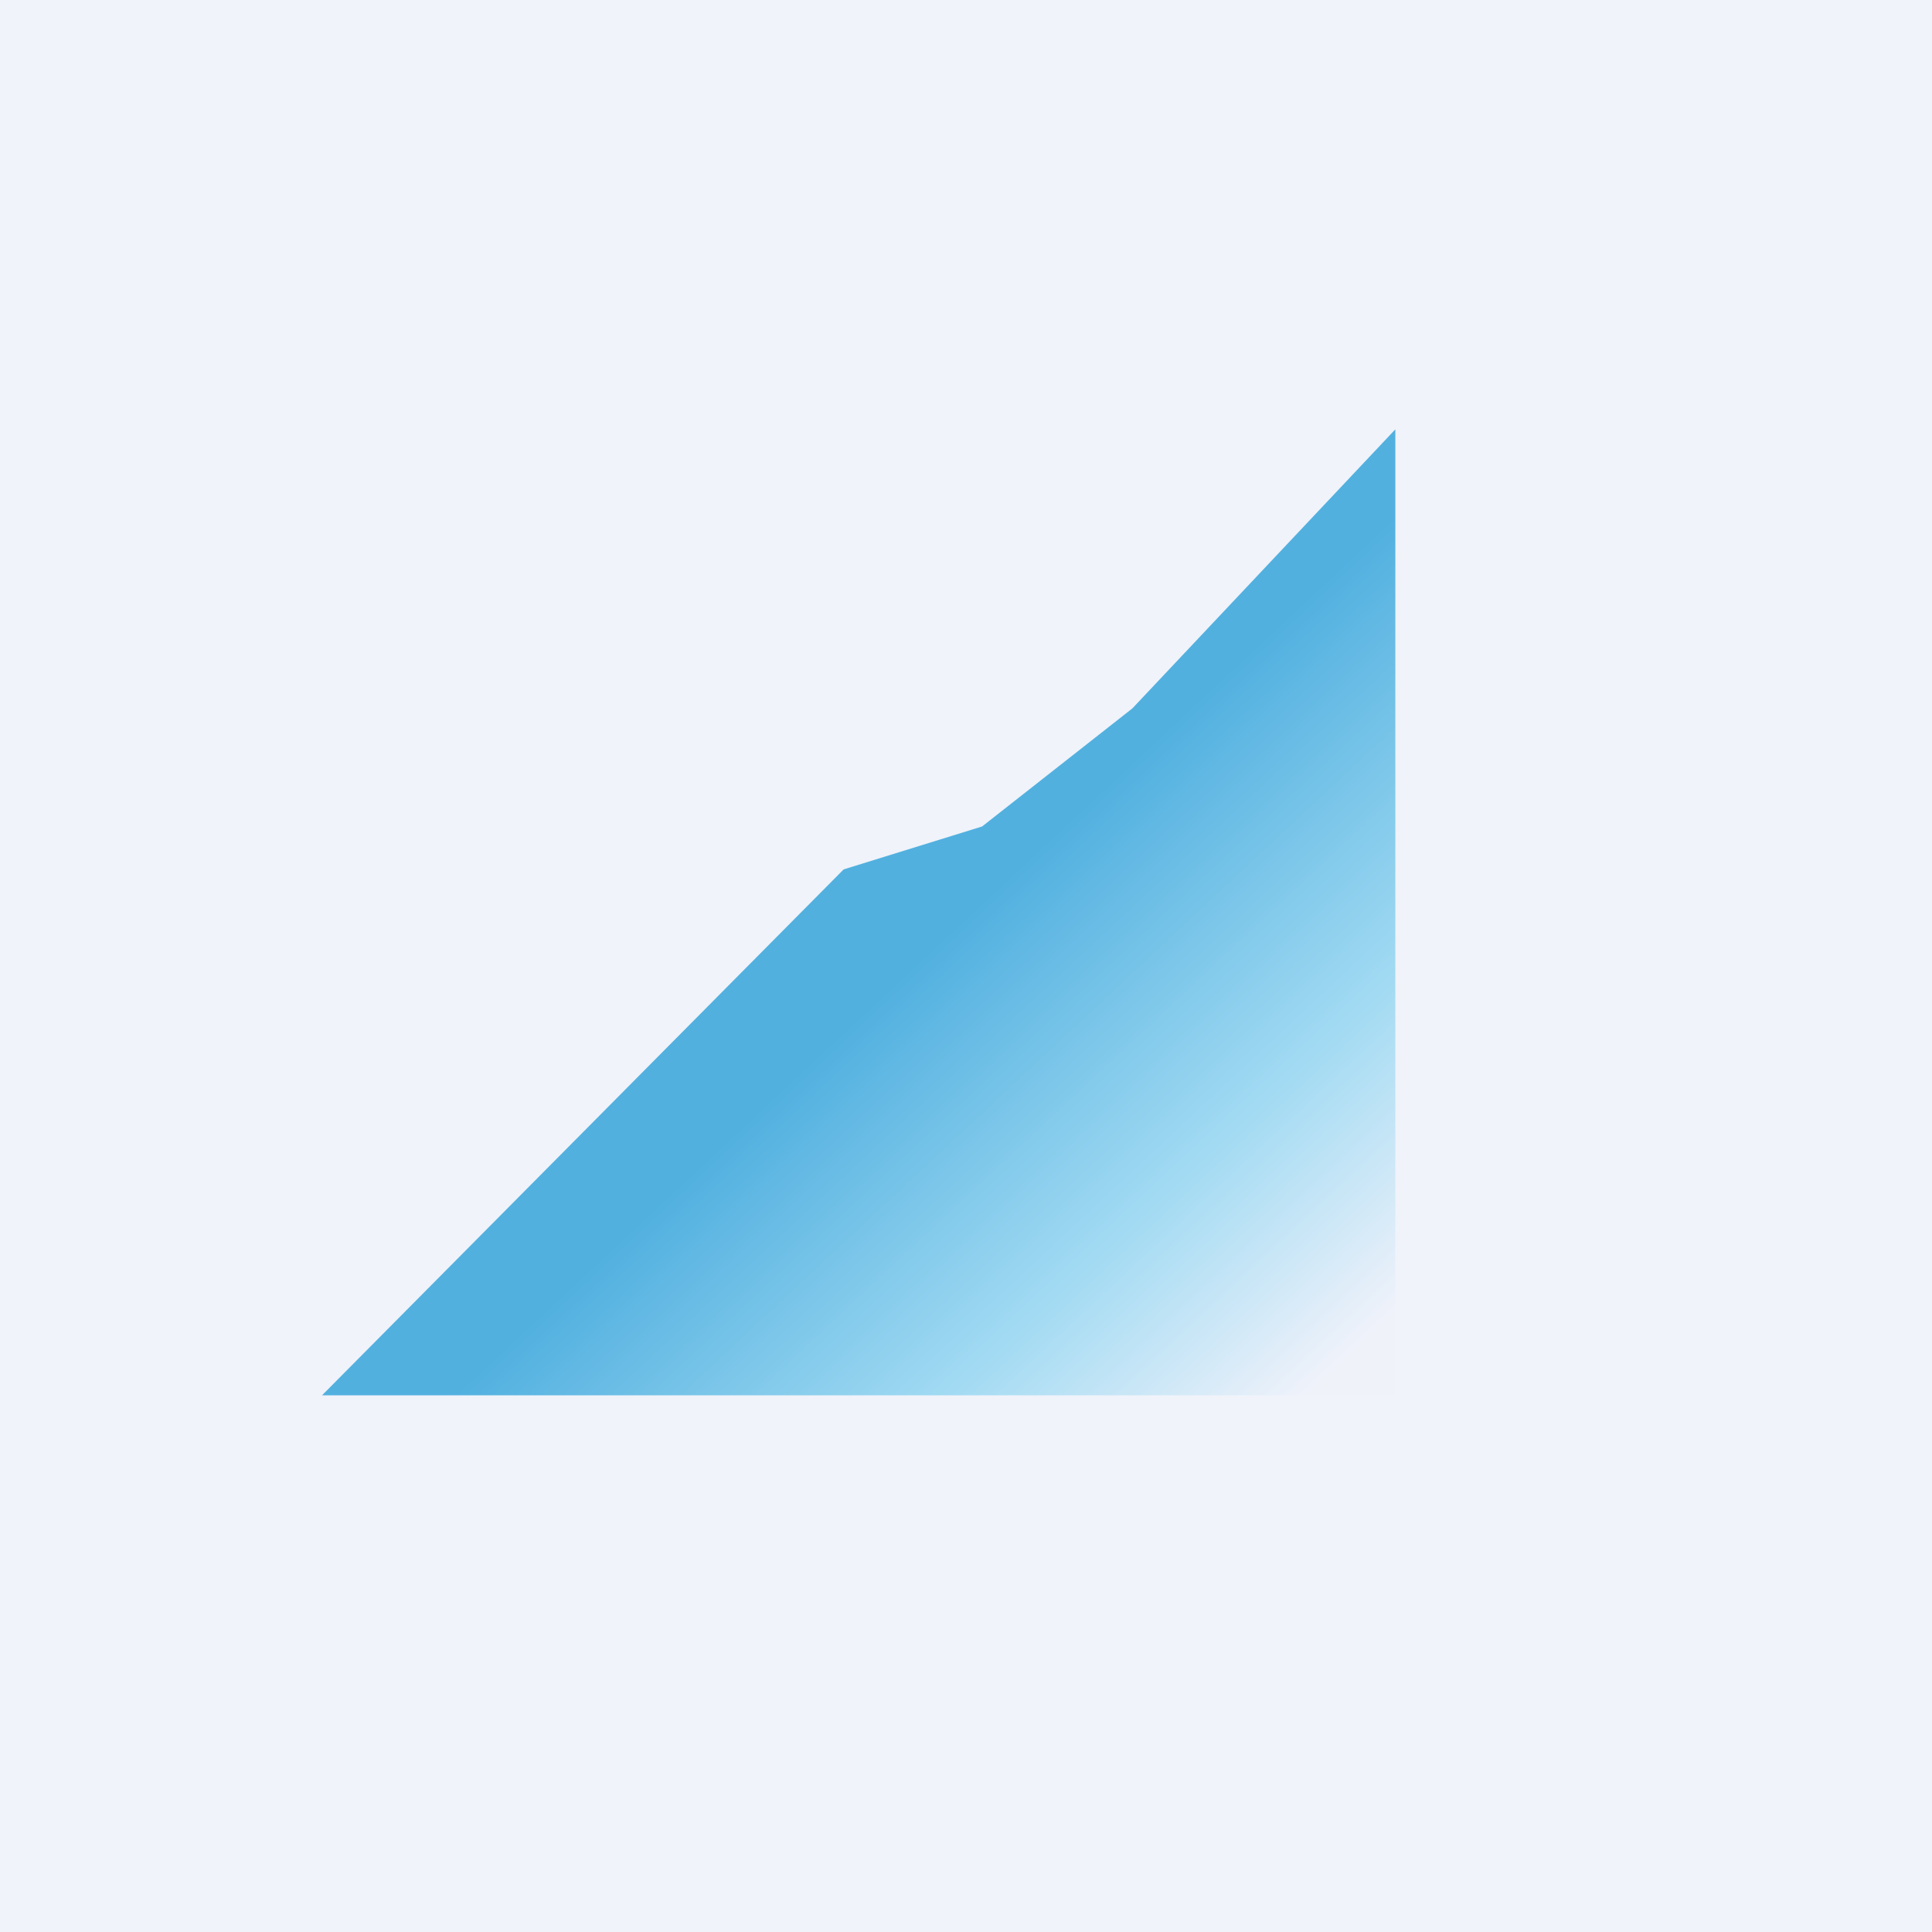
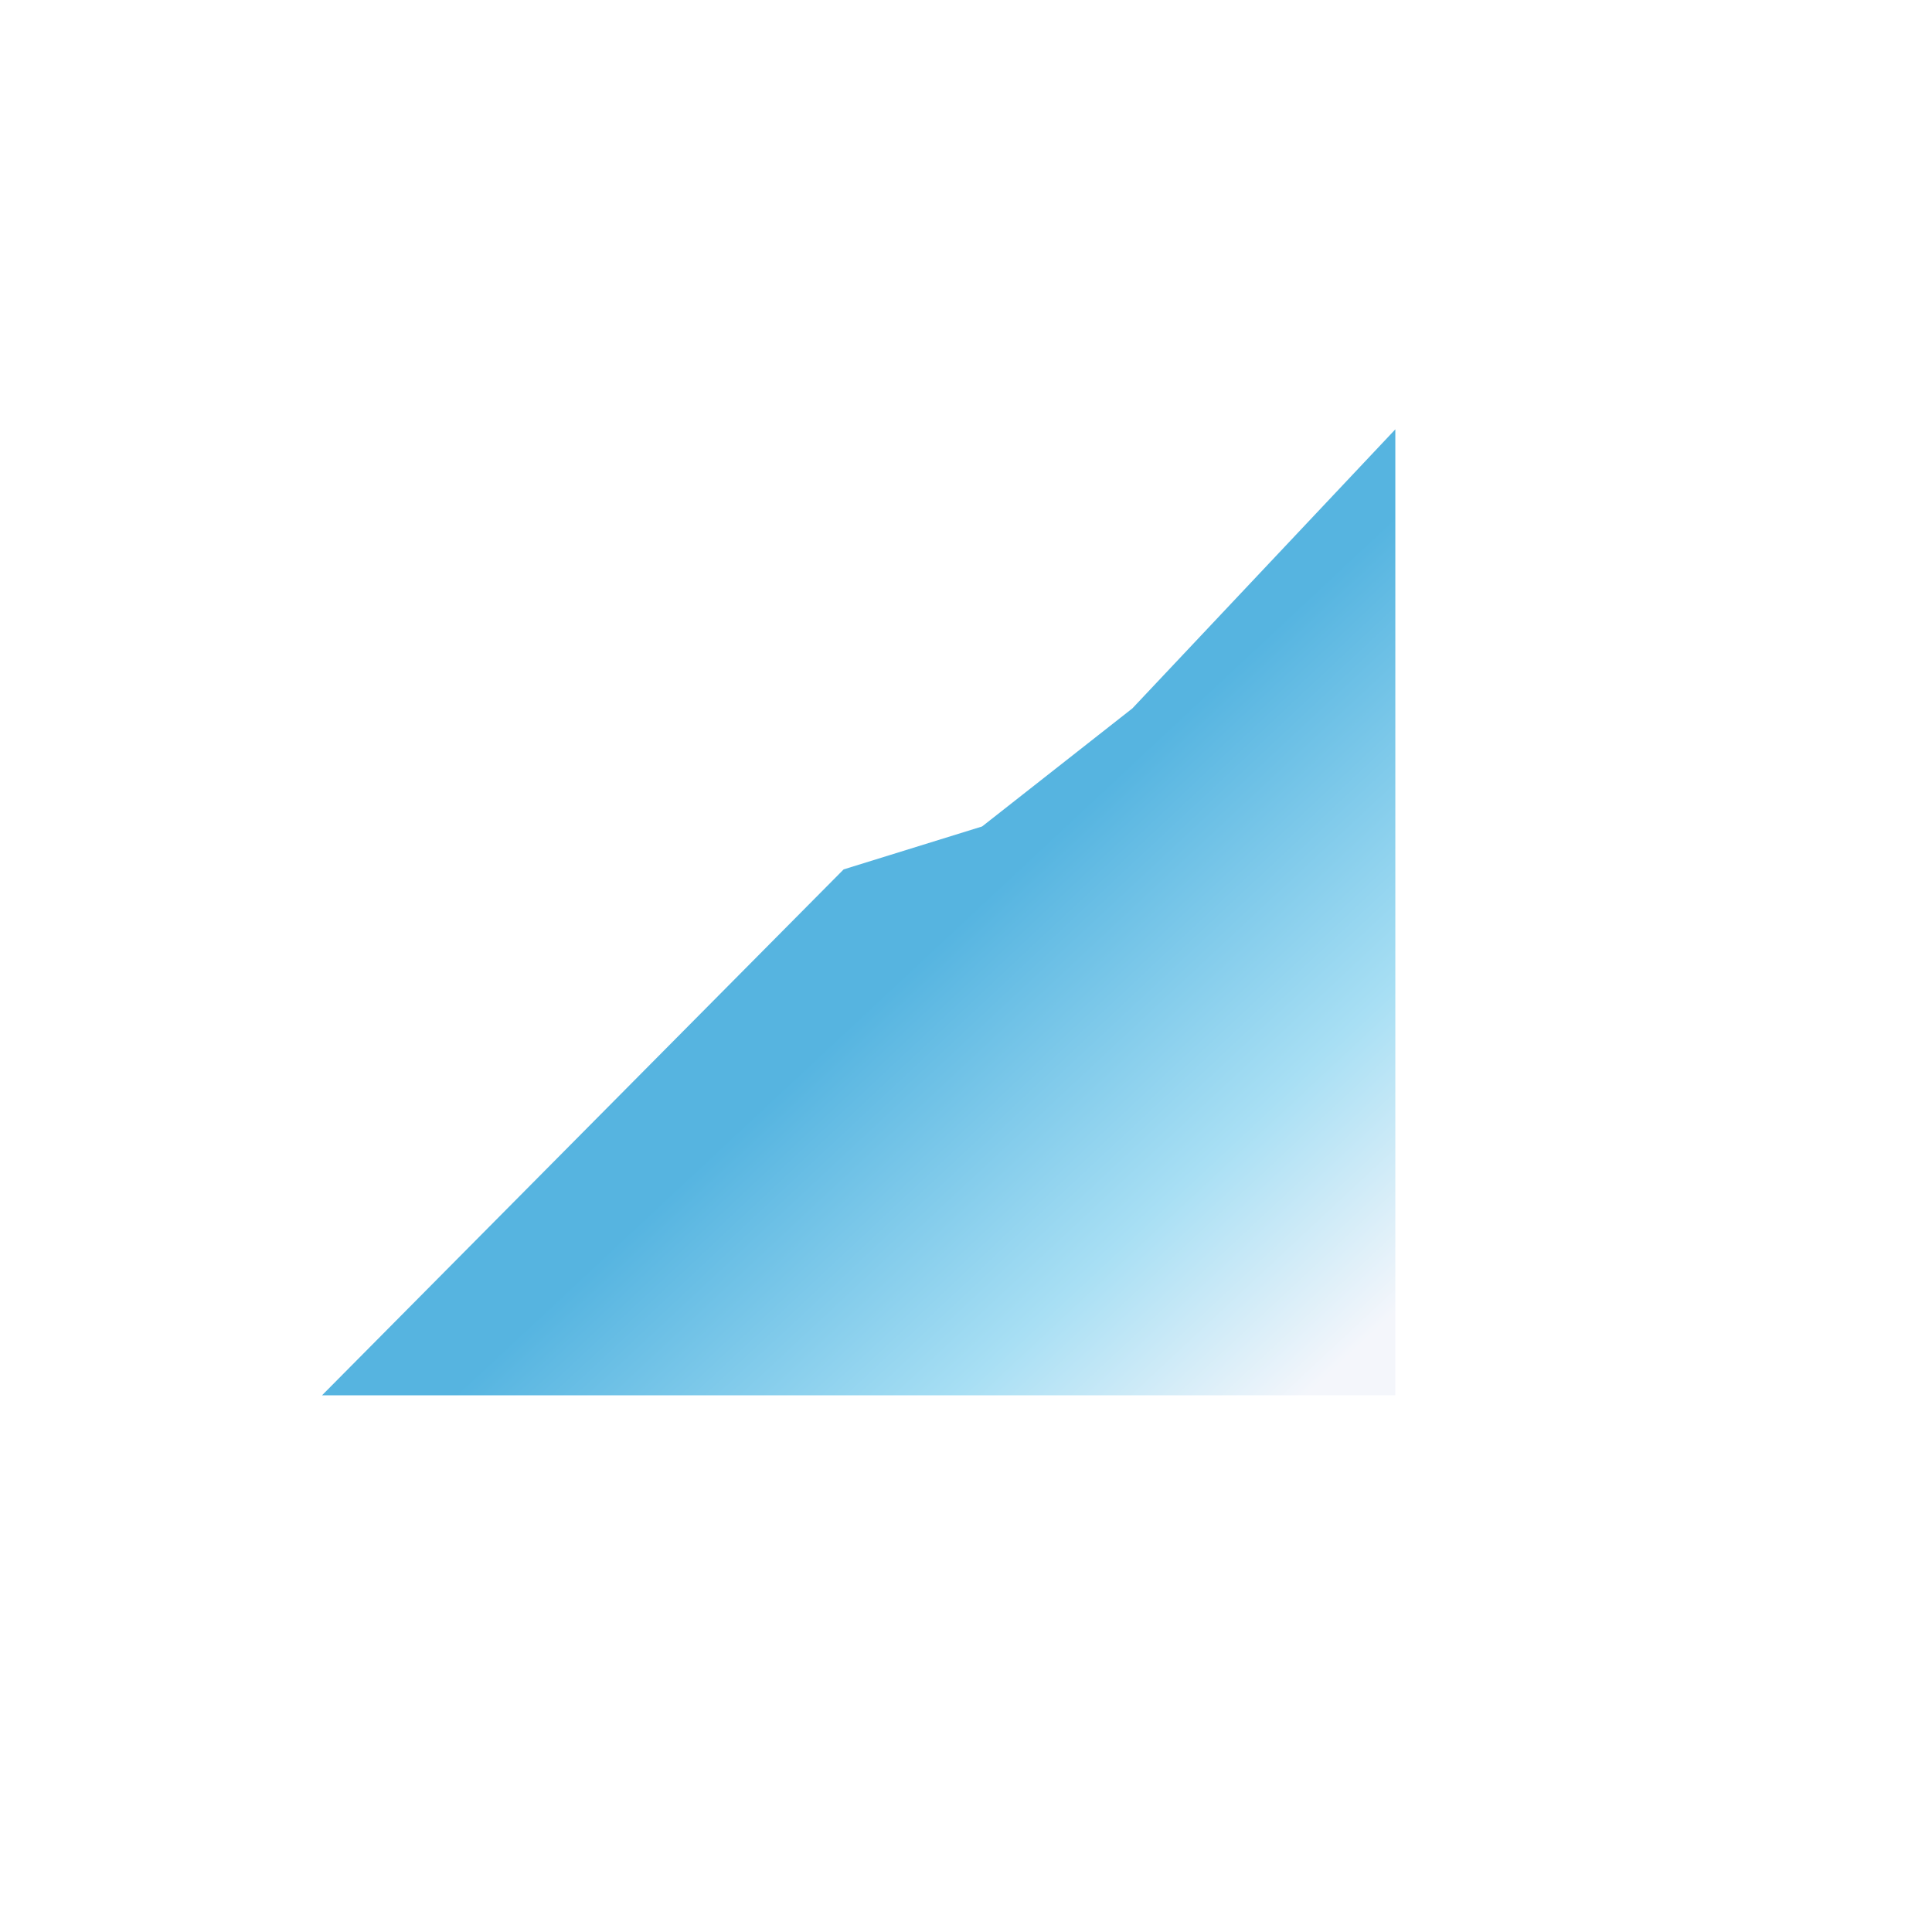
<svg xmlns="http://www.w3.org/2000/svg" width="18" height="18" viewBox="0 0 18 18">
-   <path fill="#F0F3FA" d="M0 0h18v18H0z" />
  <path opacity=".7" d="M7.86 8.1 3 13h10V4l-2.45 2.6-1.4 1.1-1.29.4Z" fill="url(#aacxqopqy)" />
  <defs>
    <linearGradient id="aacxqopqy" x1="10.21" y1="7.42" x2="13.91" y2="11.38" gradientUnits="userSpaceOnUse">
      <stop stop-color="#0E95D4" />
      <stop offset=".59" stop-color="#83D2F0" />
      <stop offset="1" stop-color="#F0F3FA" />
    </linearGradient>
  </defs>
</svg>